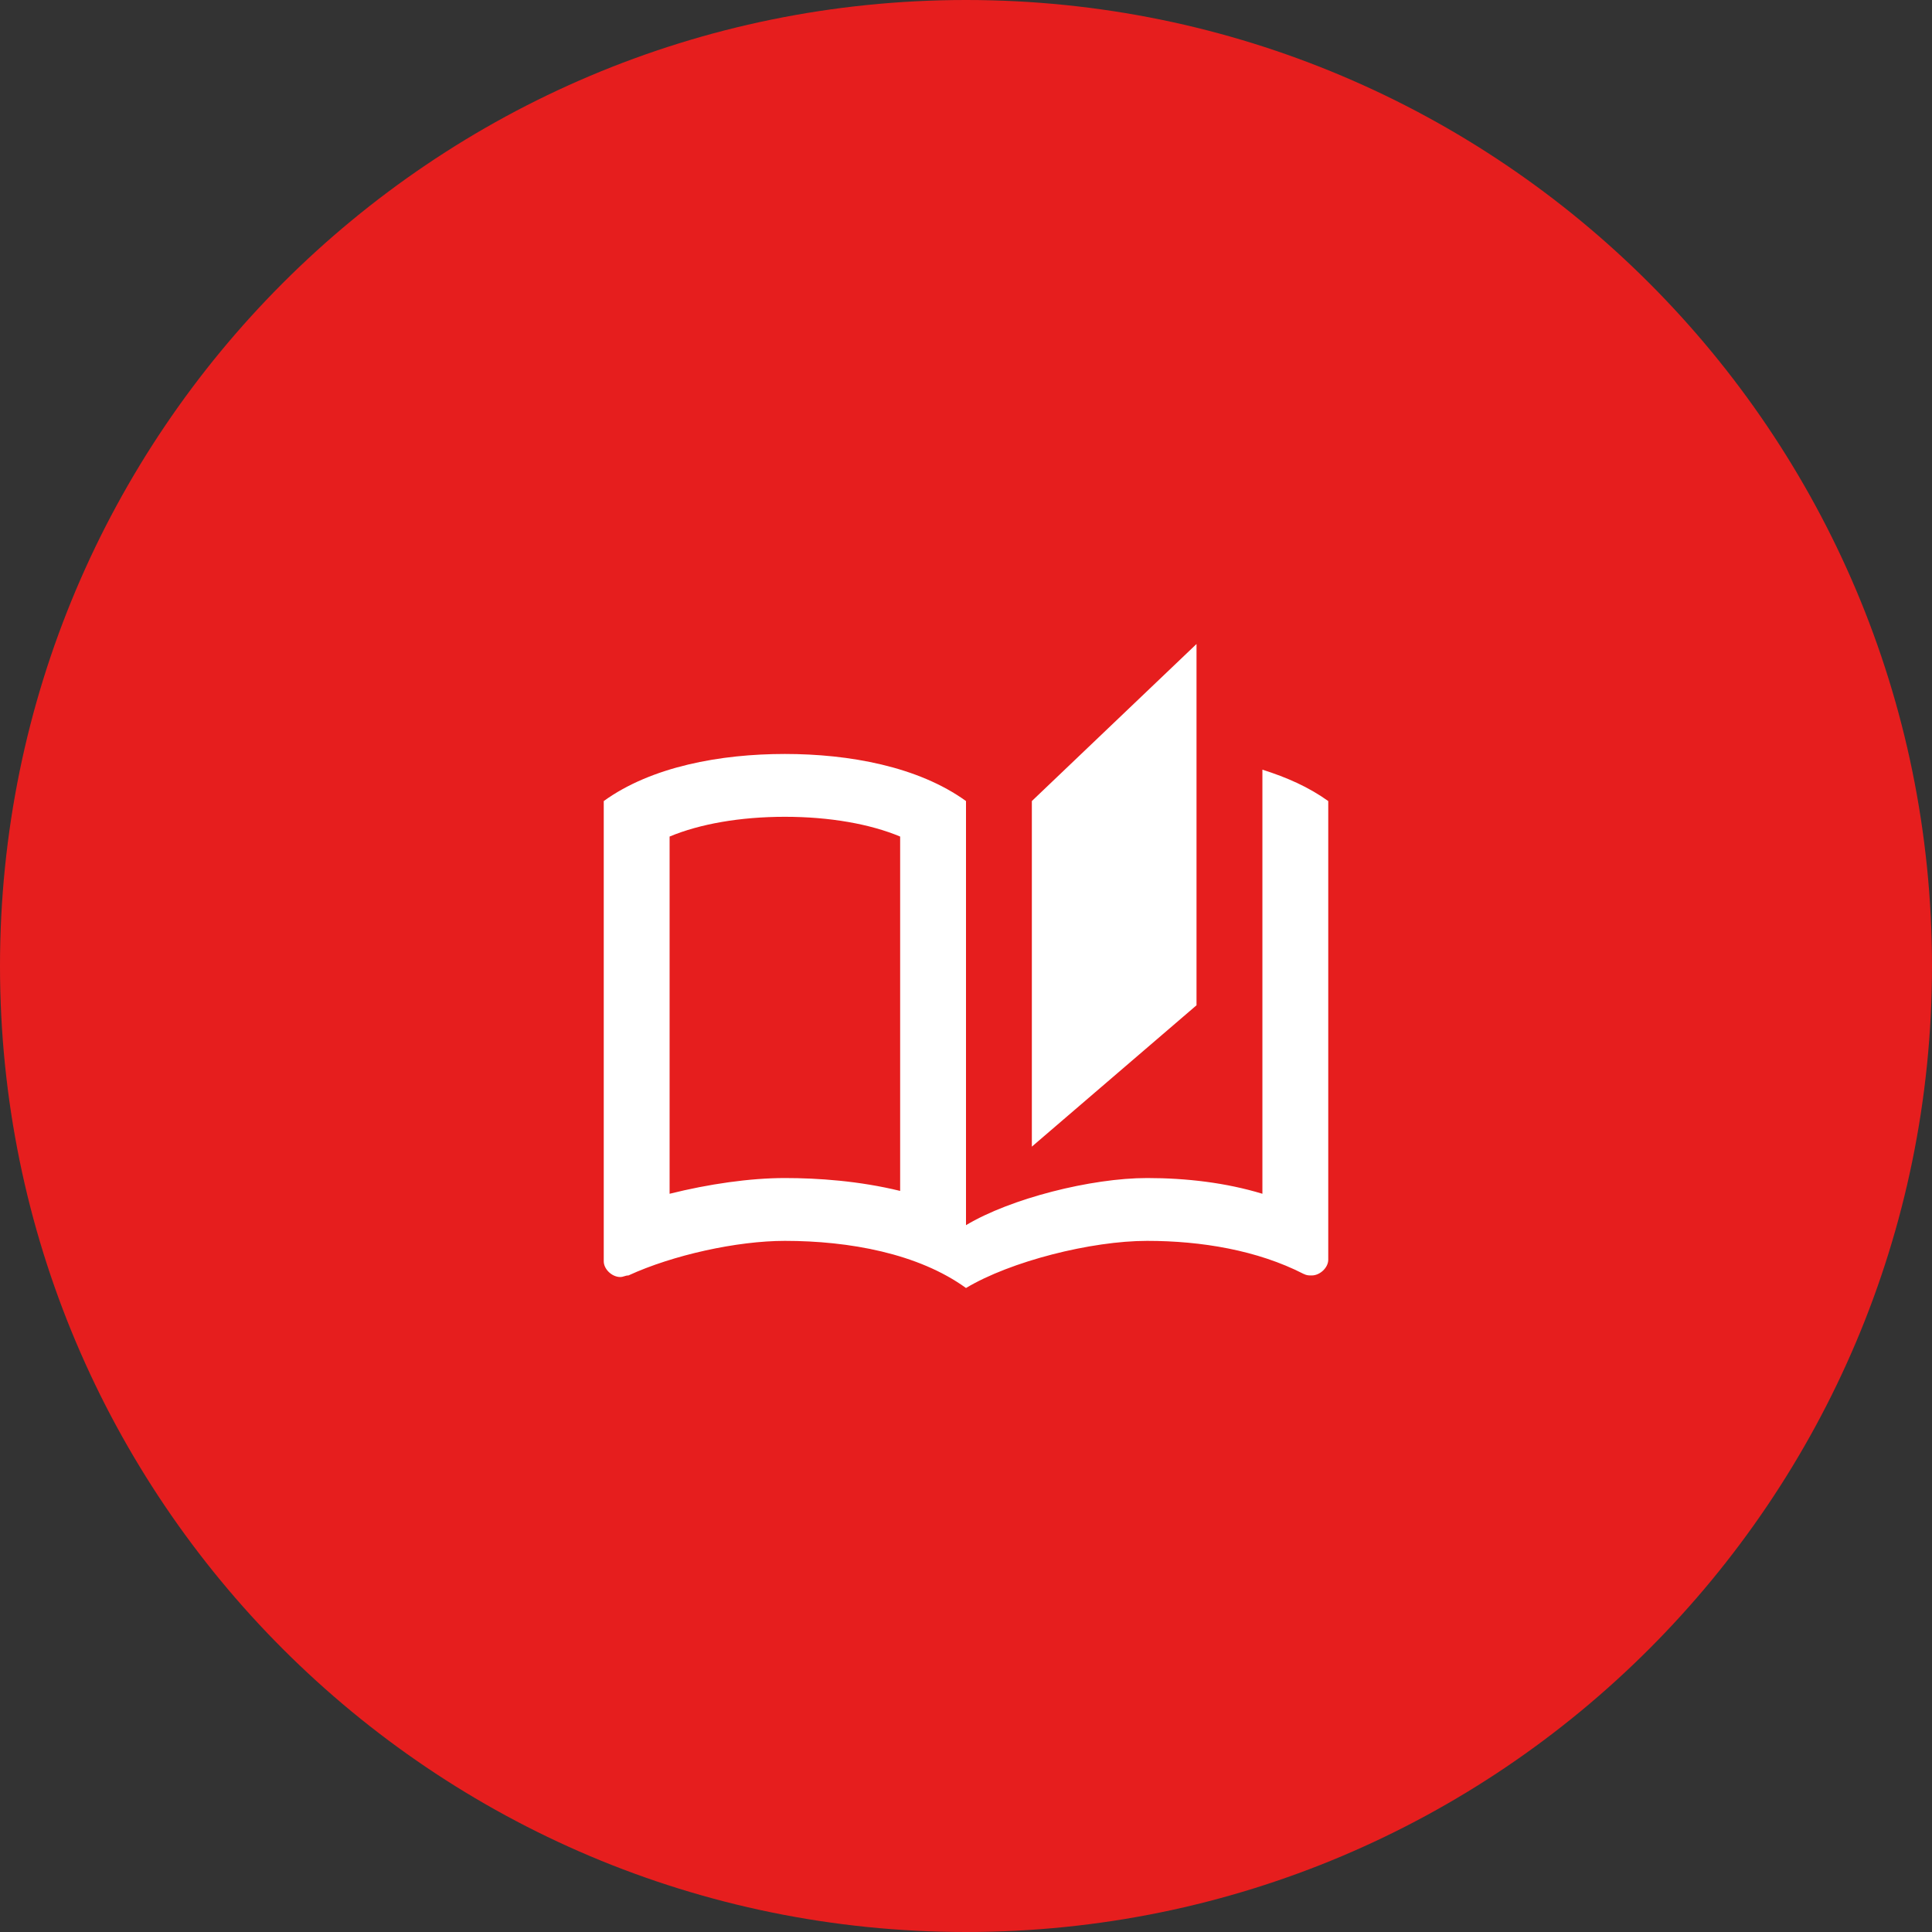
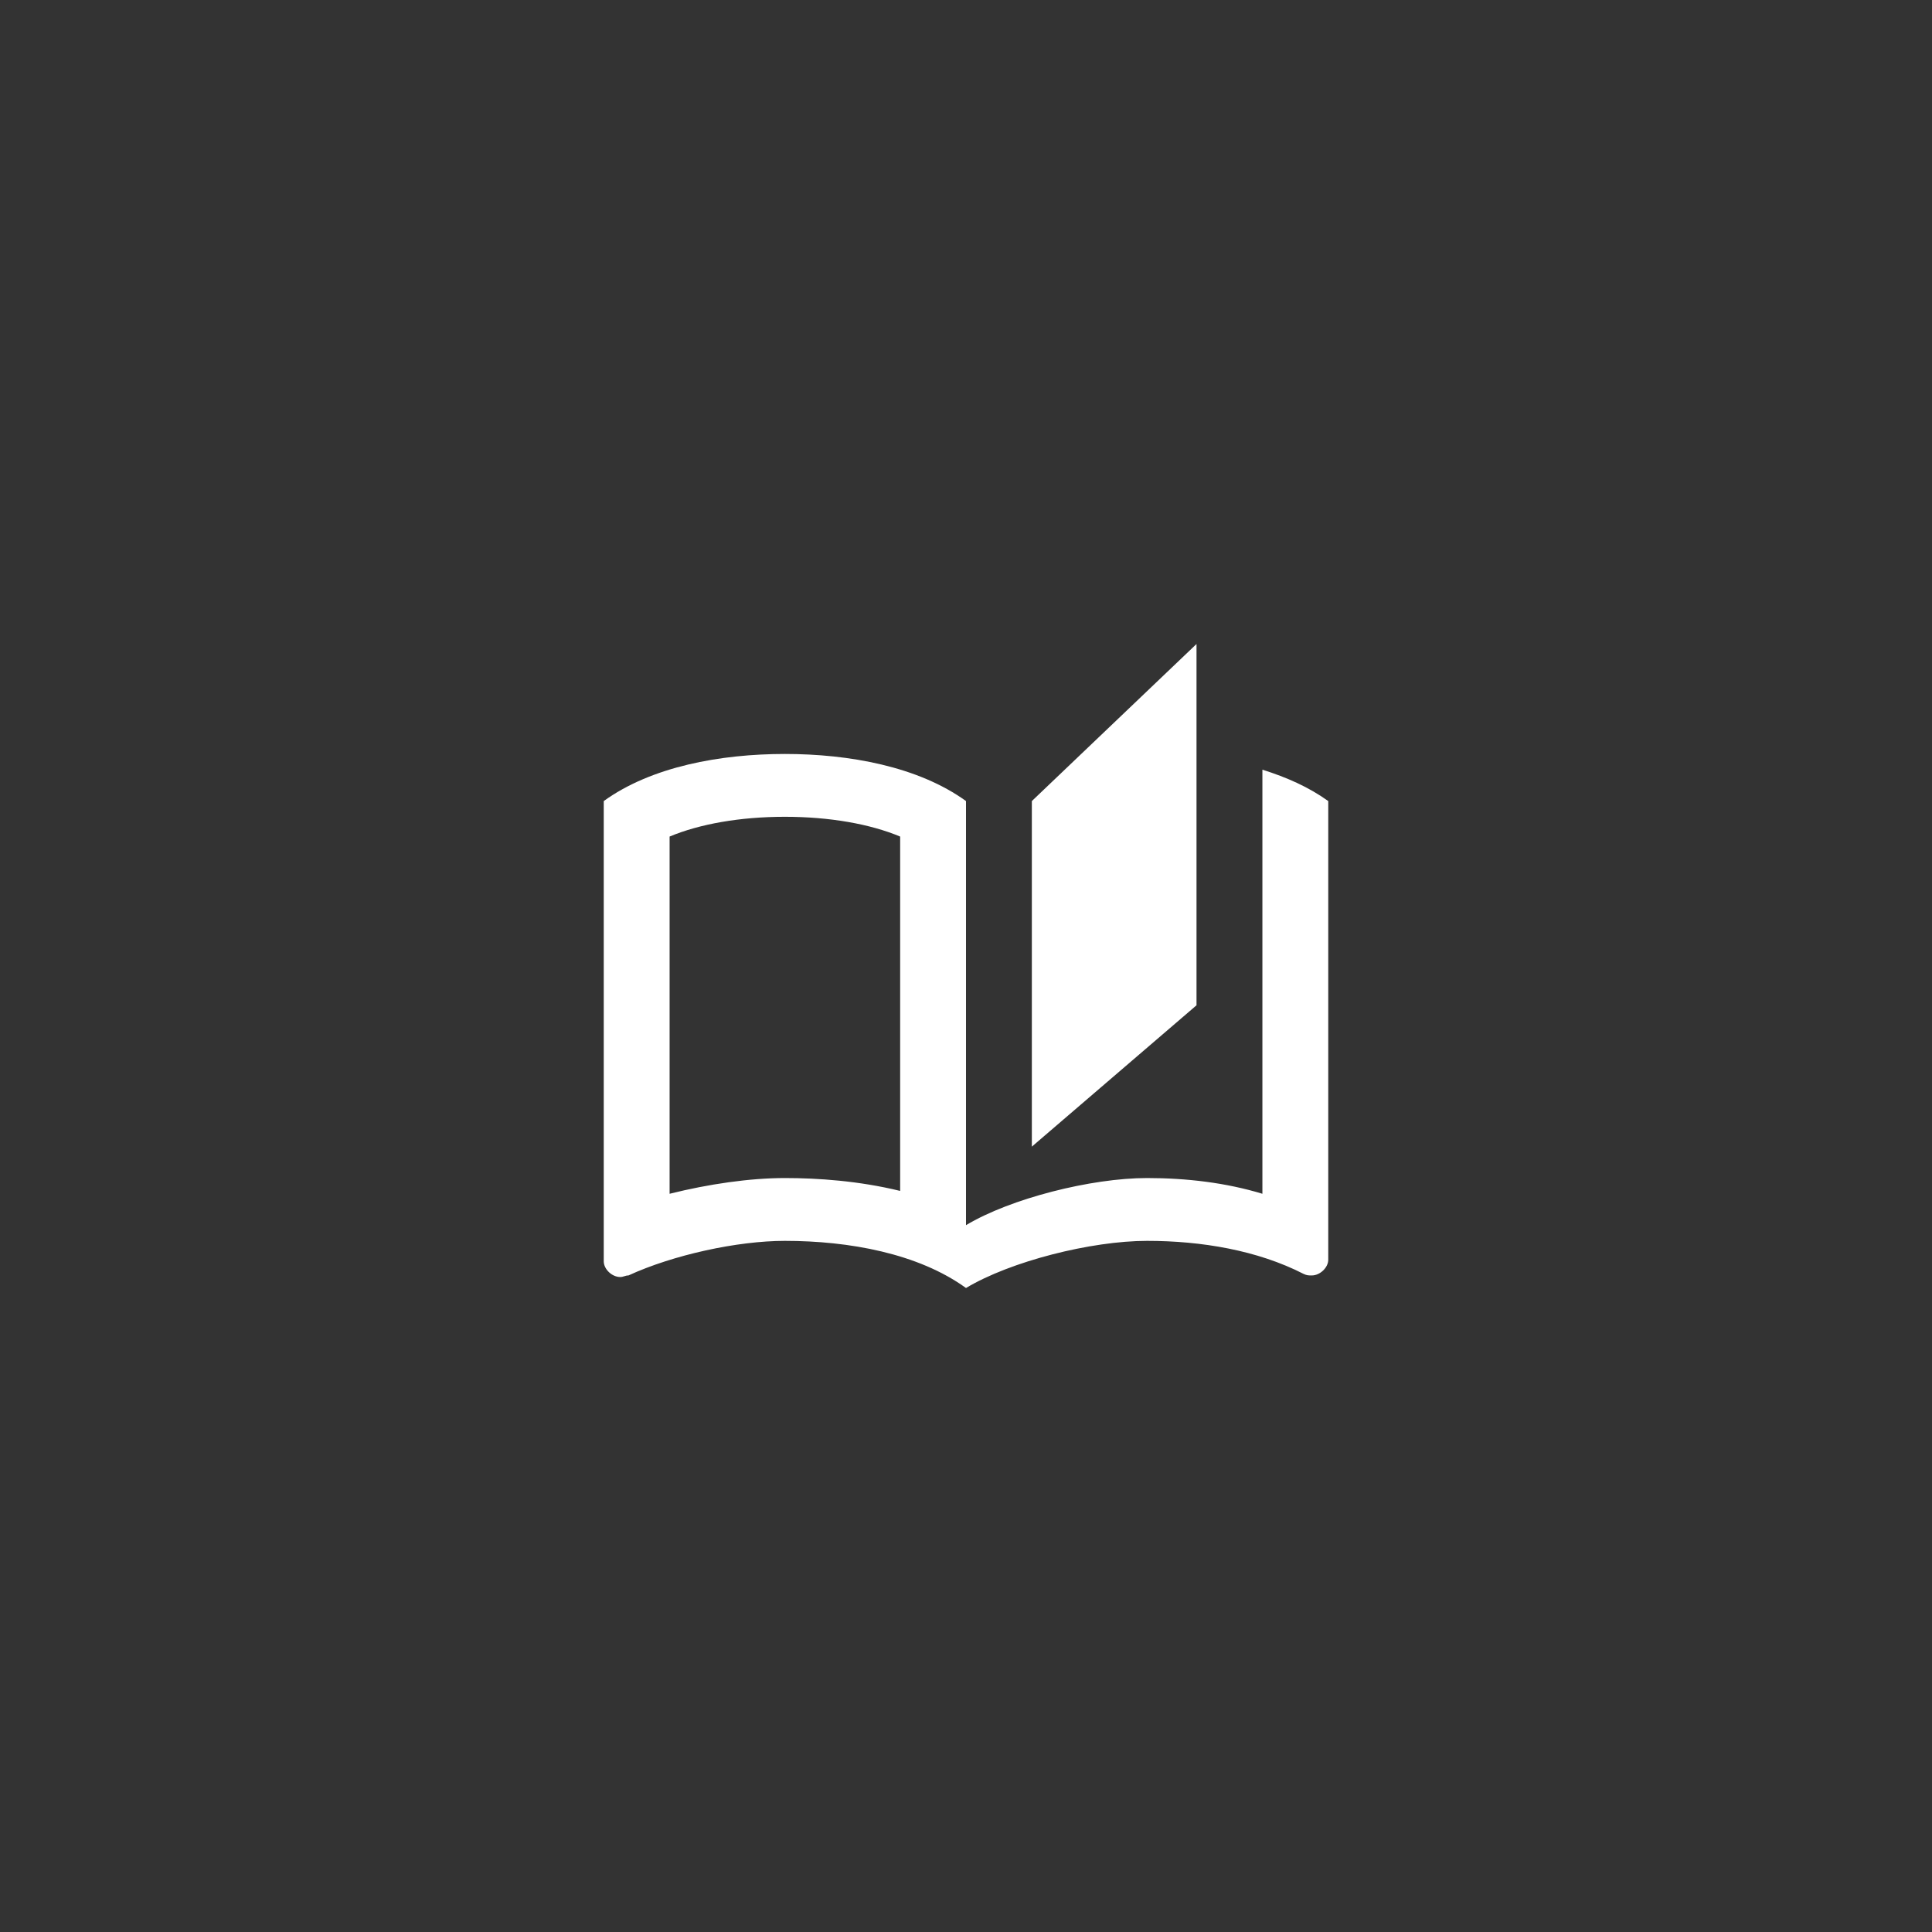
<svg xmlns="http://www.w3.org/2000/svg" width="48" height="48" viewBox="0 0 48 48" fill="none">
  <rect x="0" y="0" width="48" height="48" fill="#333333" stroke="none" />
-   <path d="M0 24C0 10.745 10.745 0 24 0V0C37.255 0 48 10.745 48 24V24C48 37.255 37.255 48 24 48V48C10.745 48 0 37.255 0 24V24Z" fill="#E61E1E" />
  <path d="M29.727 16L25.636 19.902V28.488L29.727 24.976V16ZM31.364 19.122V29.659C30.464 29.385 29.482 29.268 28.5 29.268C27.109 29.268 25.105 29.776 24 30.439V19.902C22.814 19.044 21.096 18.732 19.5 18.732C17.904 18.732 16.186 19.044 15 19.902V31.337C15 31.532 15.204 31.727 15.409 31.727C15.491 31.727 15.532 31.688 15.614 31.688C16.718 31.18 18.314 30.829 19.5 30.829C21.096 30.829 22.814 31.142 24 32C25.105 31.337 27.109 30.829 28.5 30.829C29.85 30.829 31.241 31.063 32.386 31.649C32.468 31.688 32.509 31.688 32.591 31.688C32.795 31.688 33 31.493 33 31.298V19.902C32.509 19.551 31.977 19.317 31.364 19.122ZM22.364 29.588C21.341 29.338 20.318 29.268 19.5 29.268C18.633 29.268 17.602 29.417 16.636 29.659V20.784C17.381 20.472 18.387 20.293 19.5 20.293C20.613 20.293 21.619 20.472 22.364 20.784V29.588Z" fill="white" />
</svg>